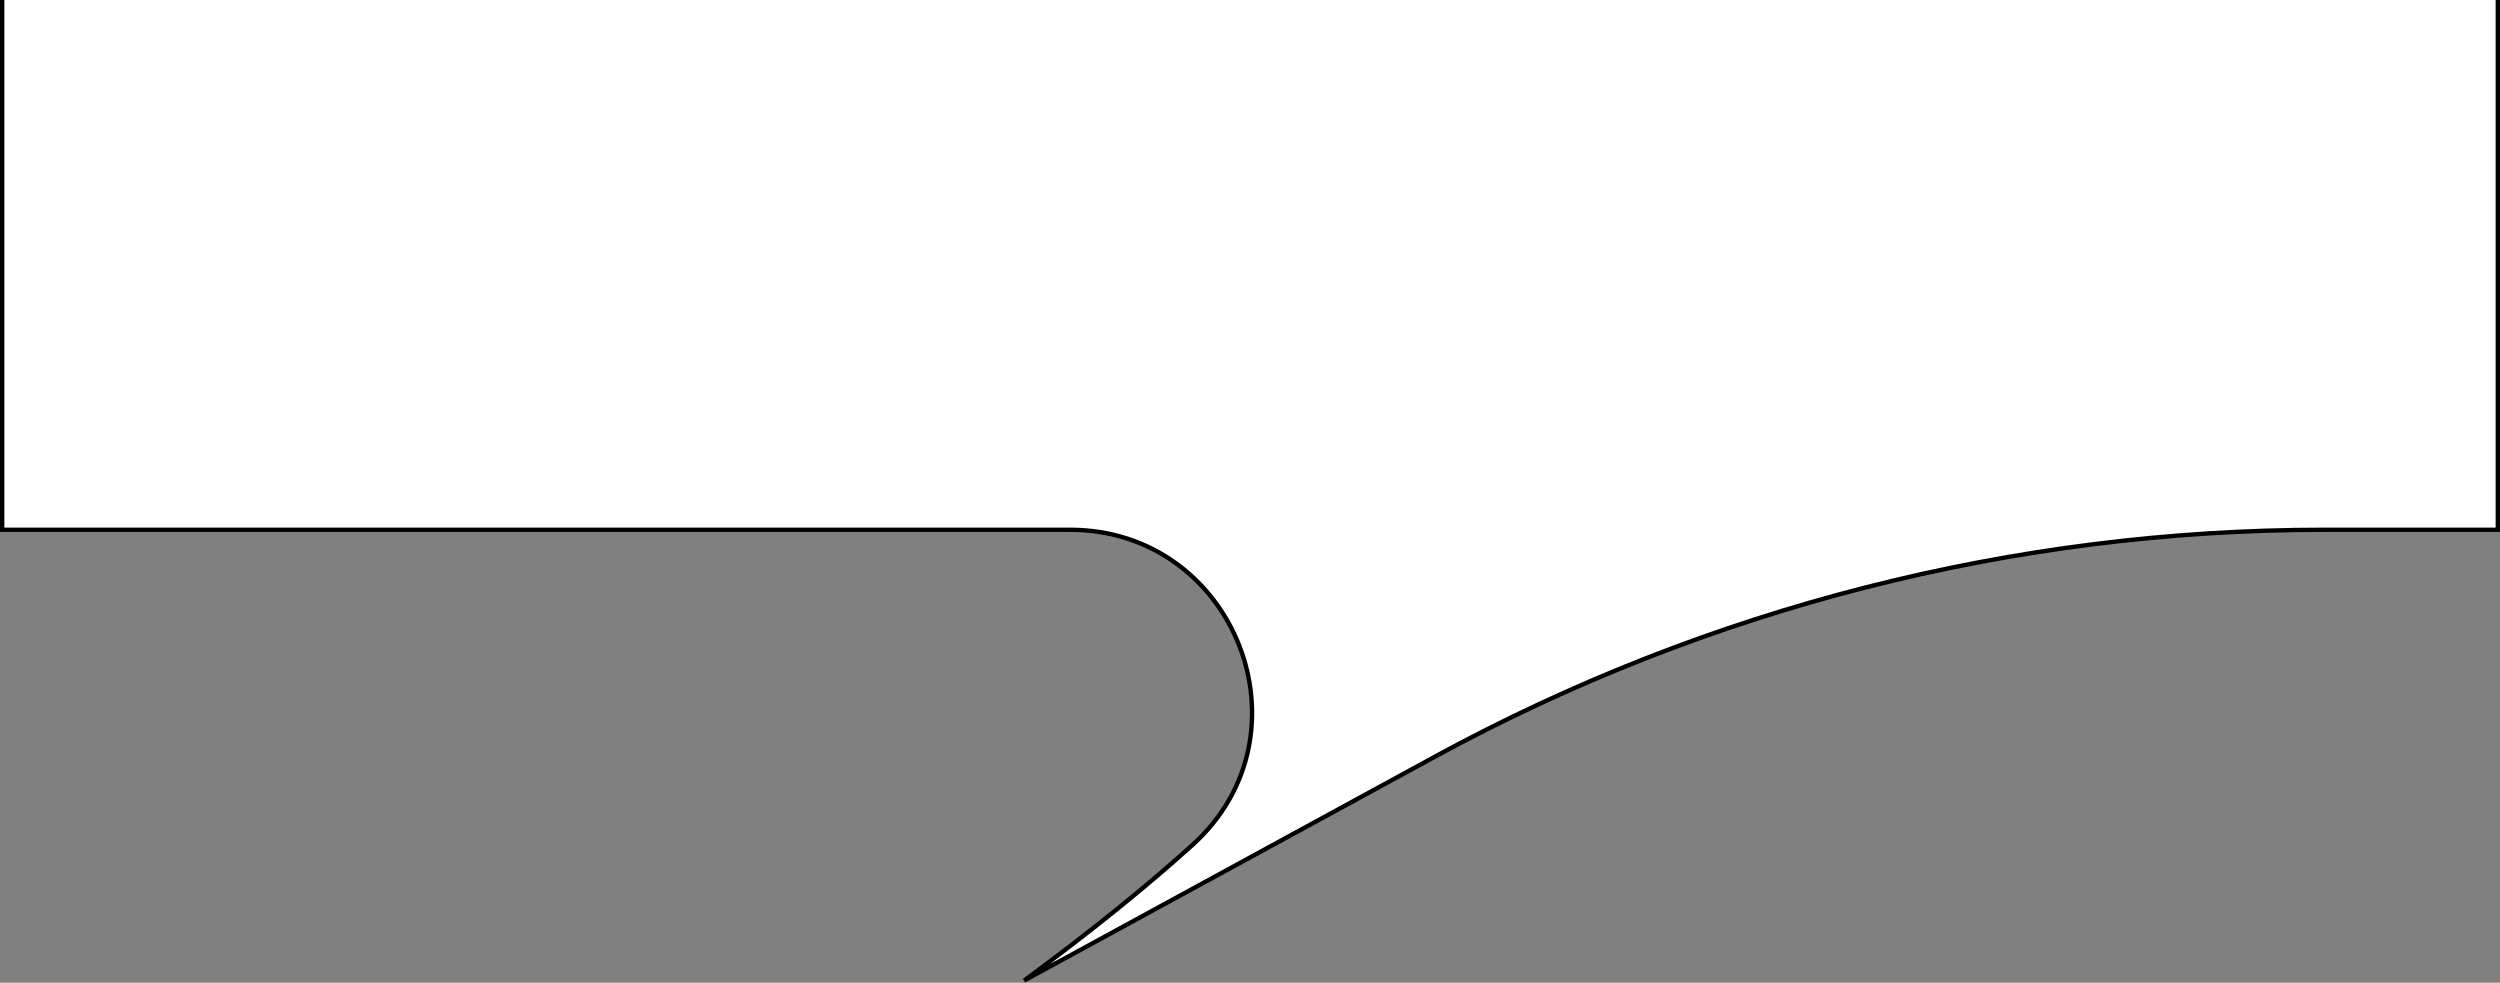
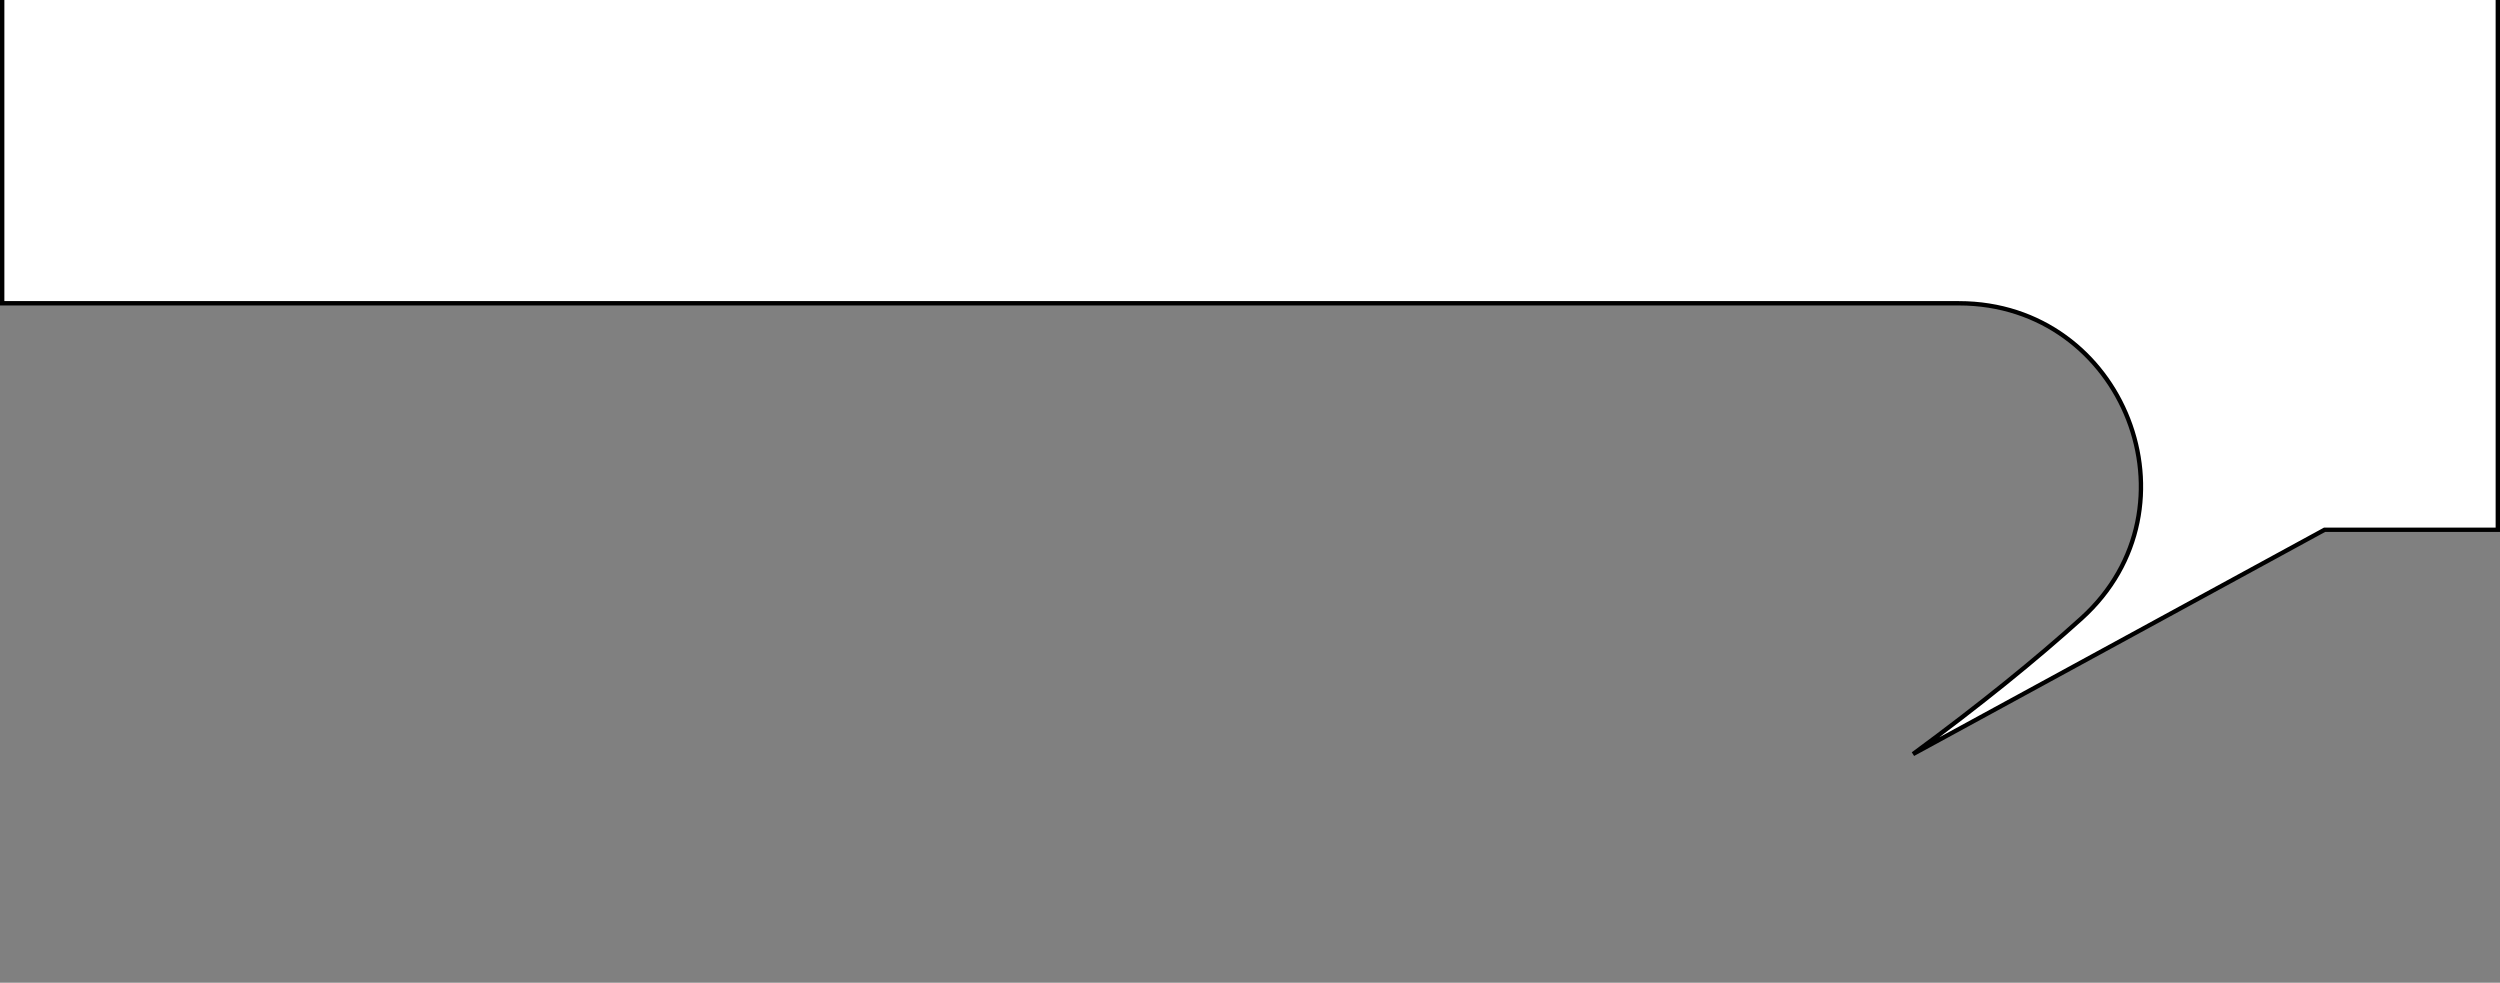
<svg xmlns="http://www.w3.org/2000/svg" version="1.1" id="Layer_1" x="0px" y="0px" viewBox="0 0 572.9 225.2" style="enable-background:new 0 0 572.9 225.2;" xml:space="preserve">
  <rect x="0" y="0" width="572.9" height="225.2" fill="#808080" stroke="none" />
  <style type="text/css"> .st0{fill:#FFFFFF;stroke:#000000;stroke-miterlimit:10;} </style>
-   <path class="st0" d="M572.4,0v121.4h-39.7c-71.2,0-141.2,17.9-203.7,51.9l-94.3,51.4c15.5-11.4,28.2-21.7,38.6-31.1 c28.1-25.4,9.8-72.2-28.1-72.2H0.5V0" />
+   <path class="st0" d="M572.4,0v121.4h-39.7l-94.3,51.4c15.5-11.4,28.2-21.7,38.6-31.1 c28.1-25.4,9.8-72.2-28.1-72.2H0.5V0" />
</svg>